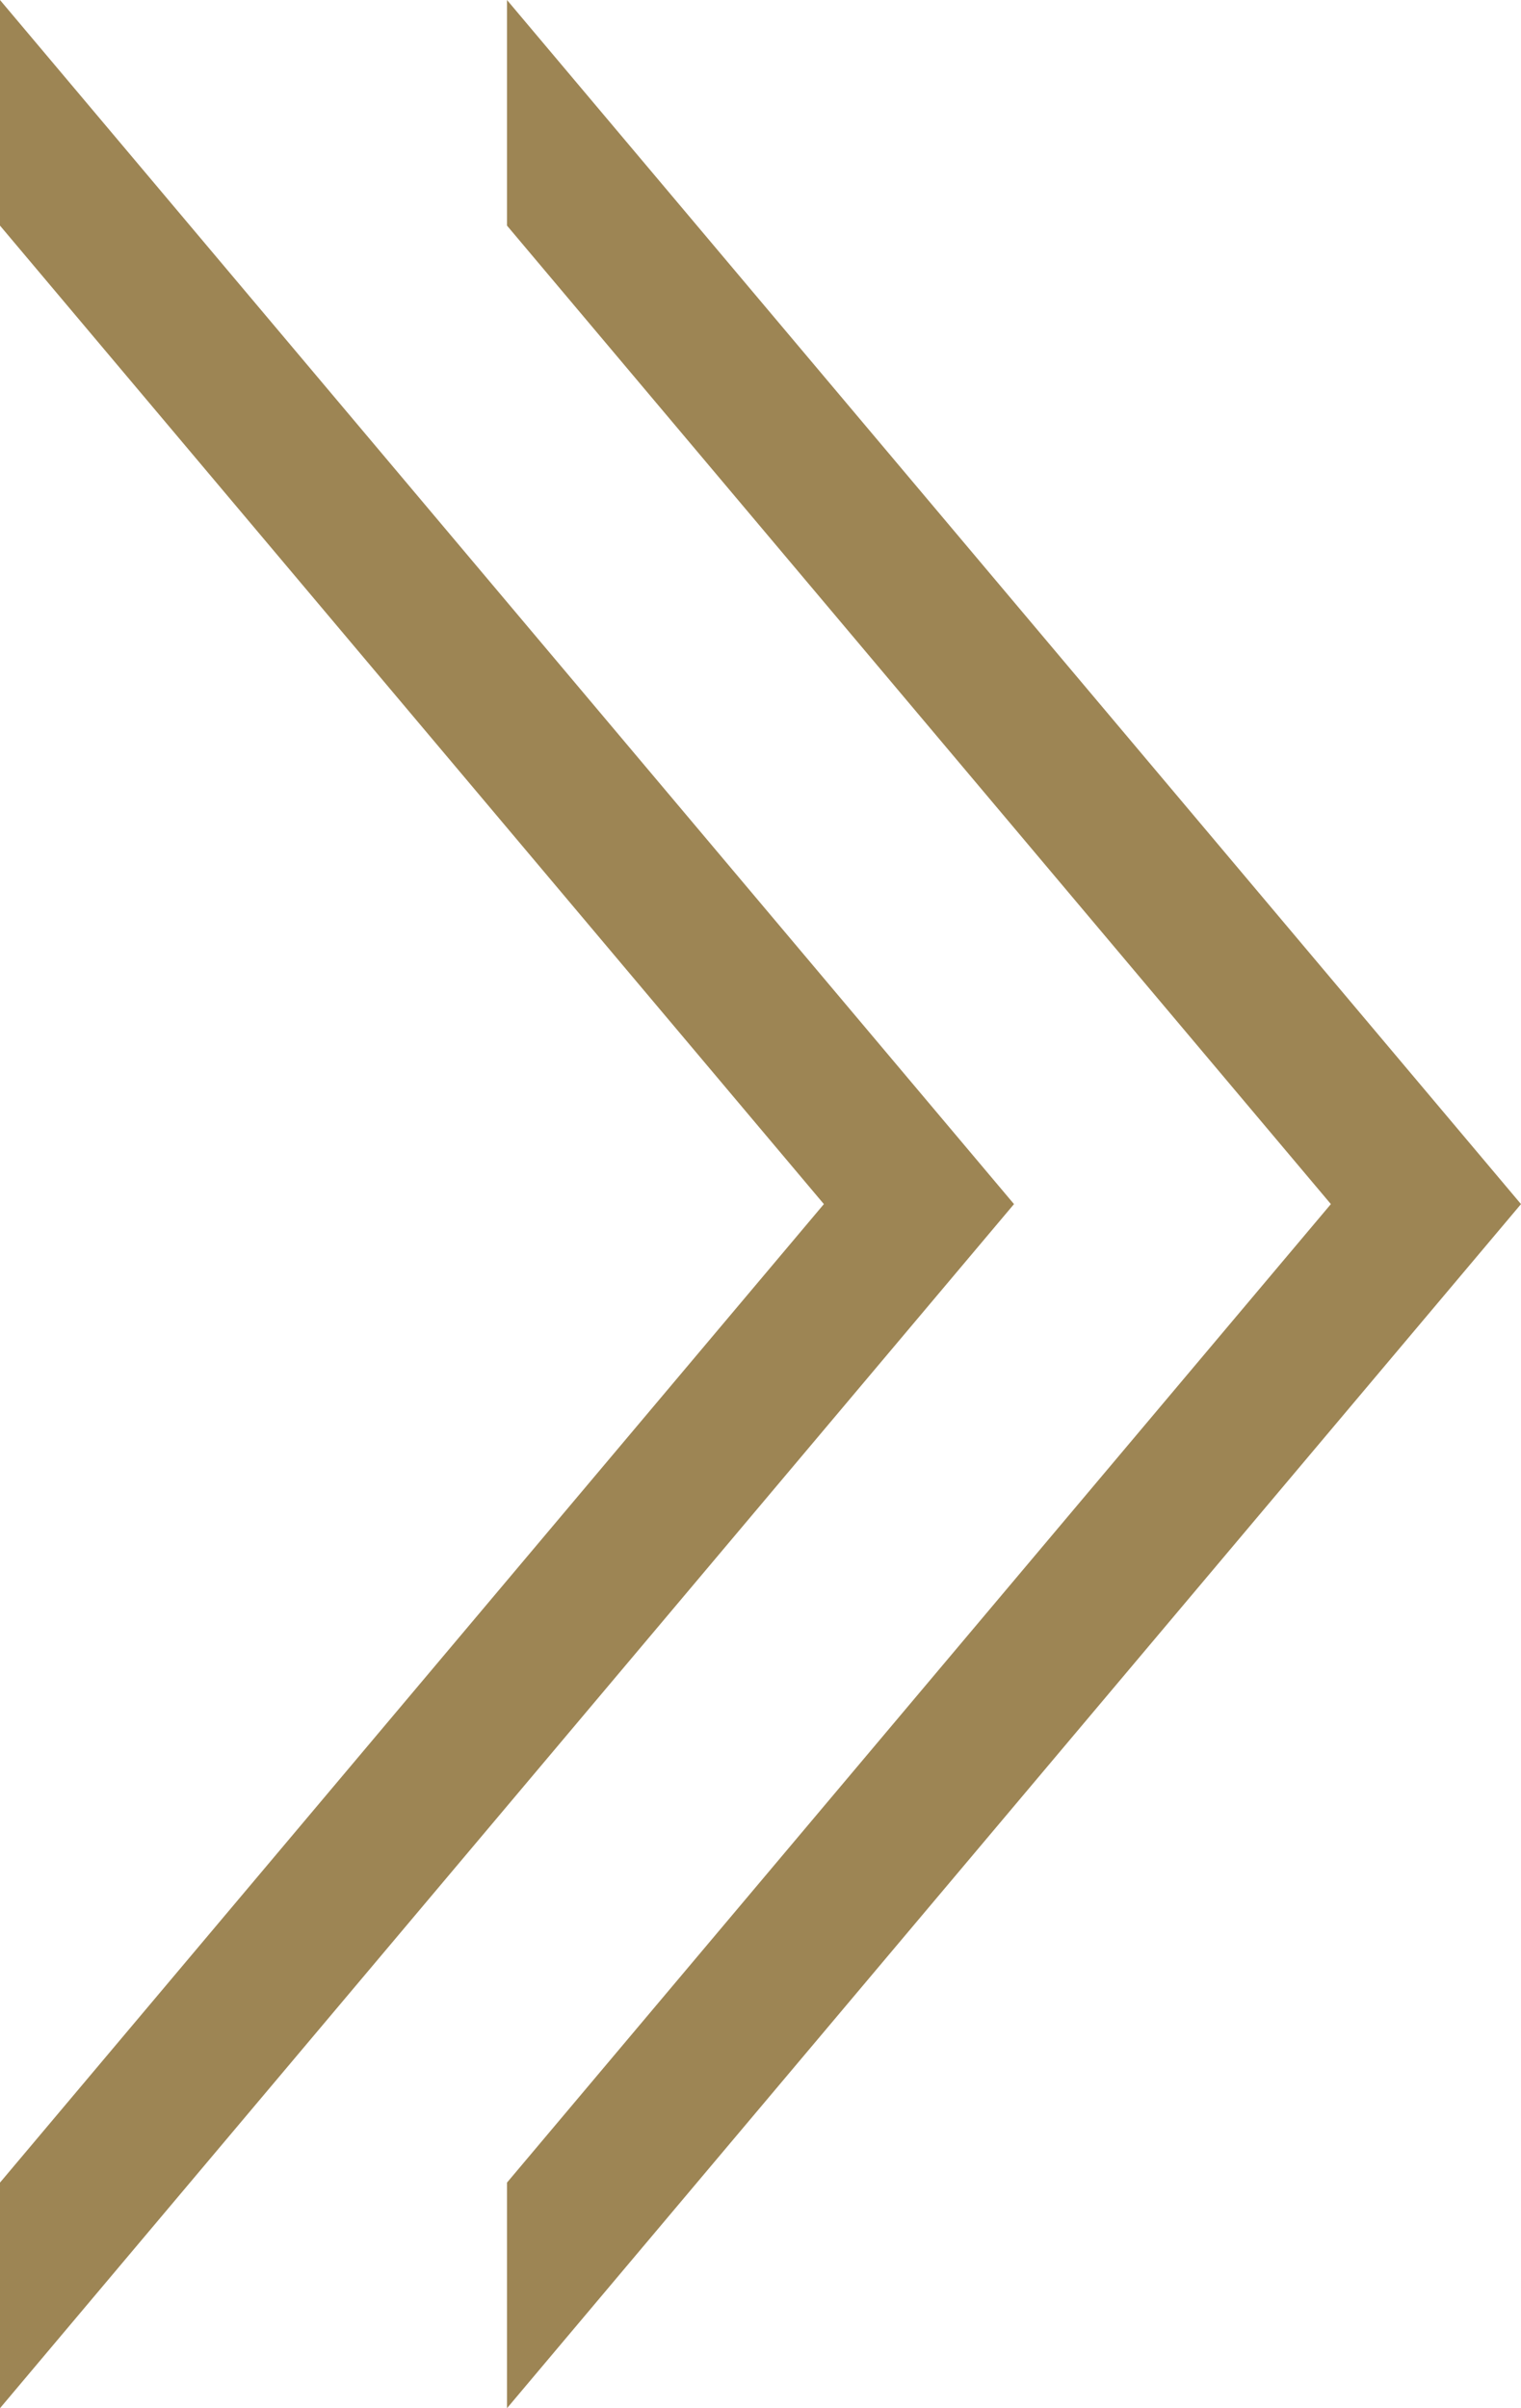
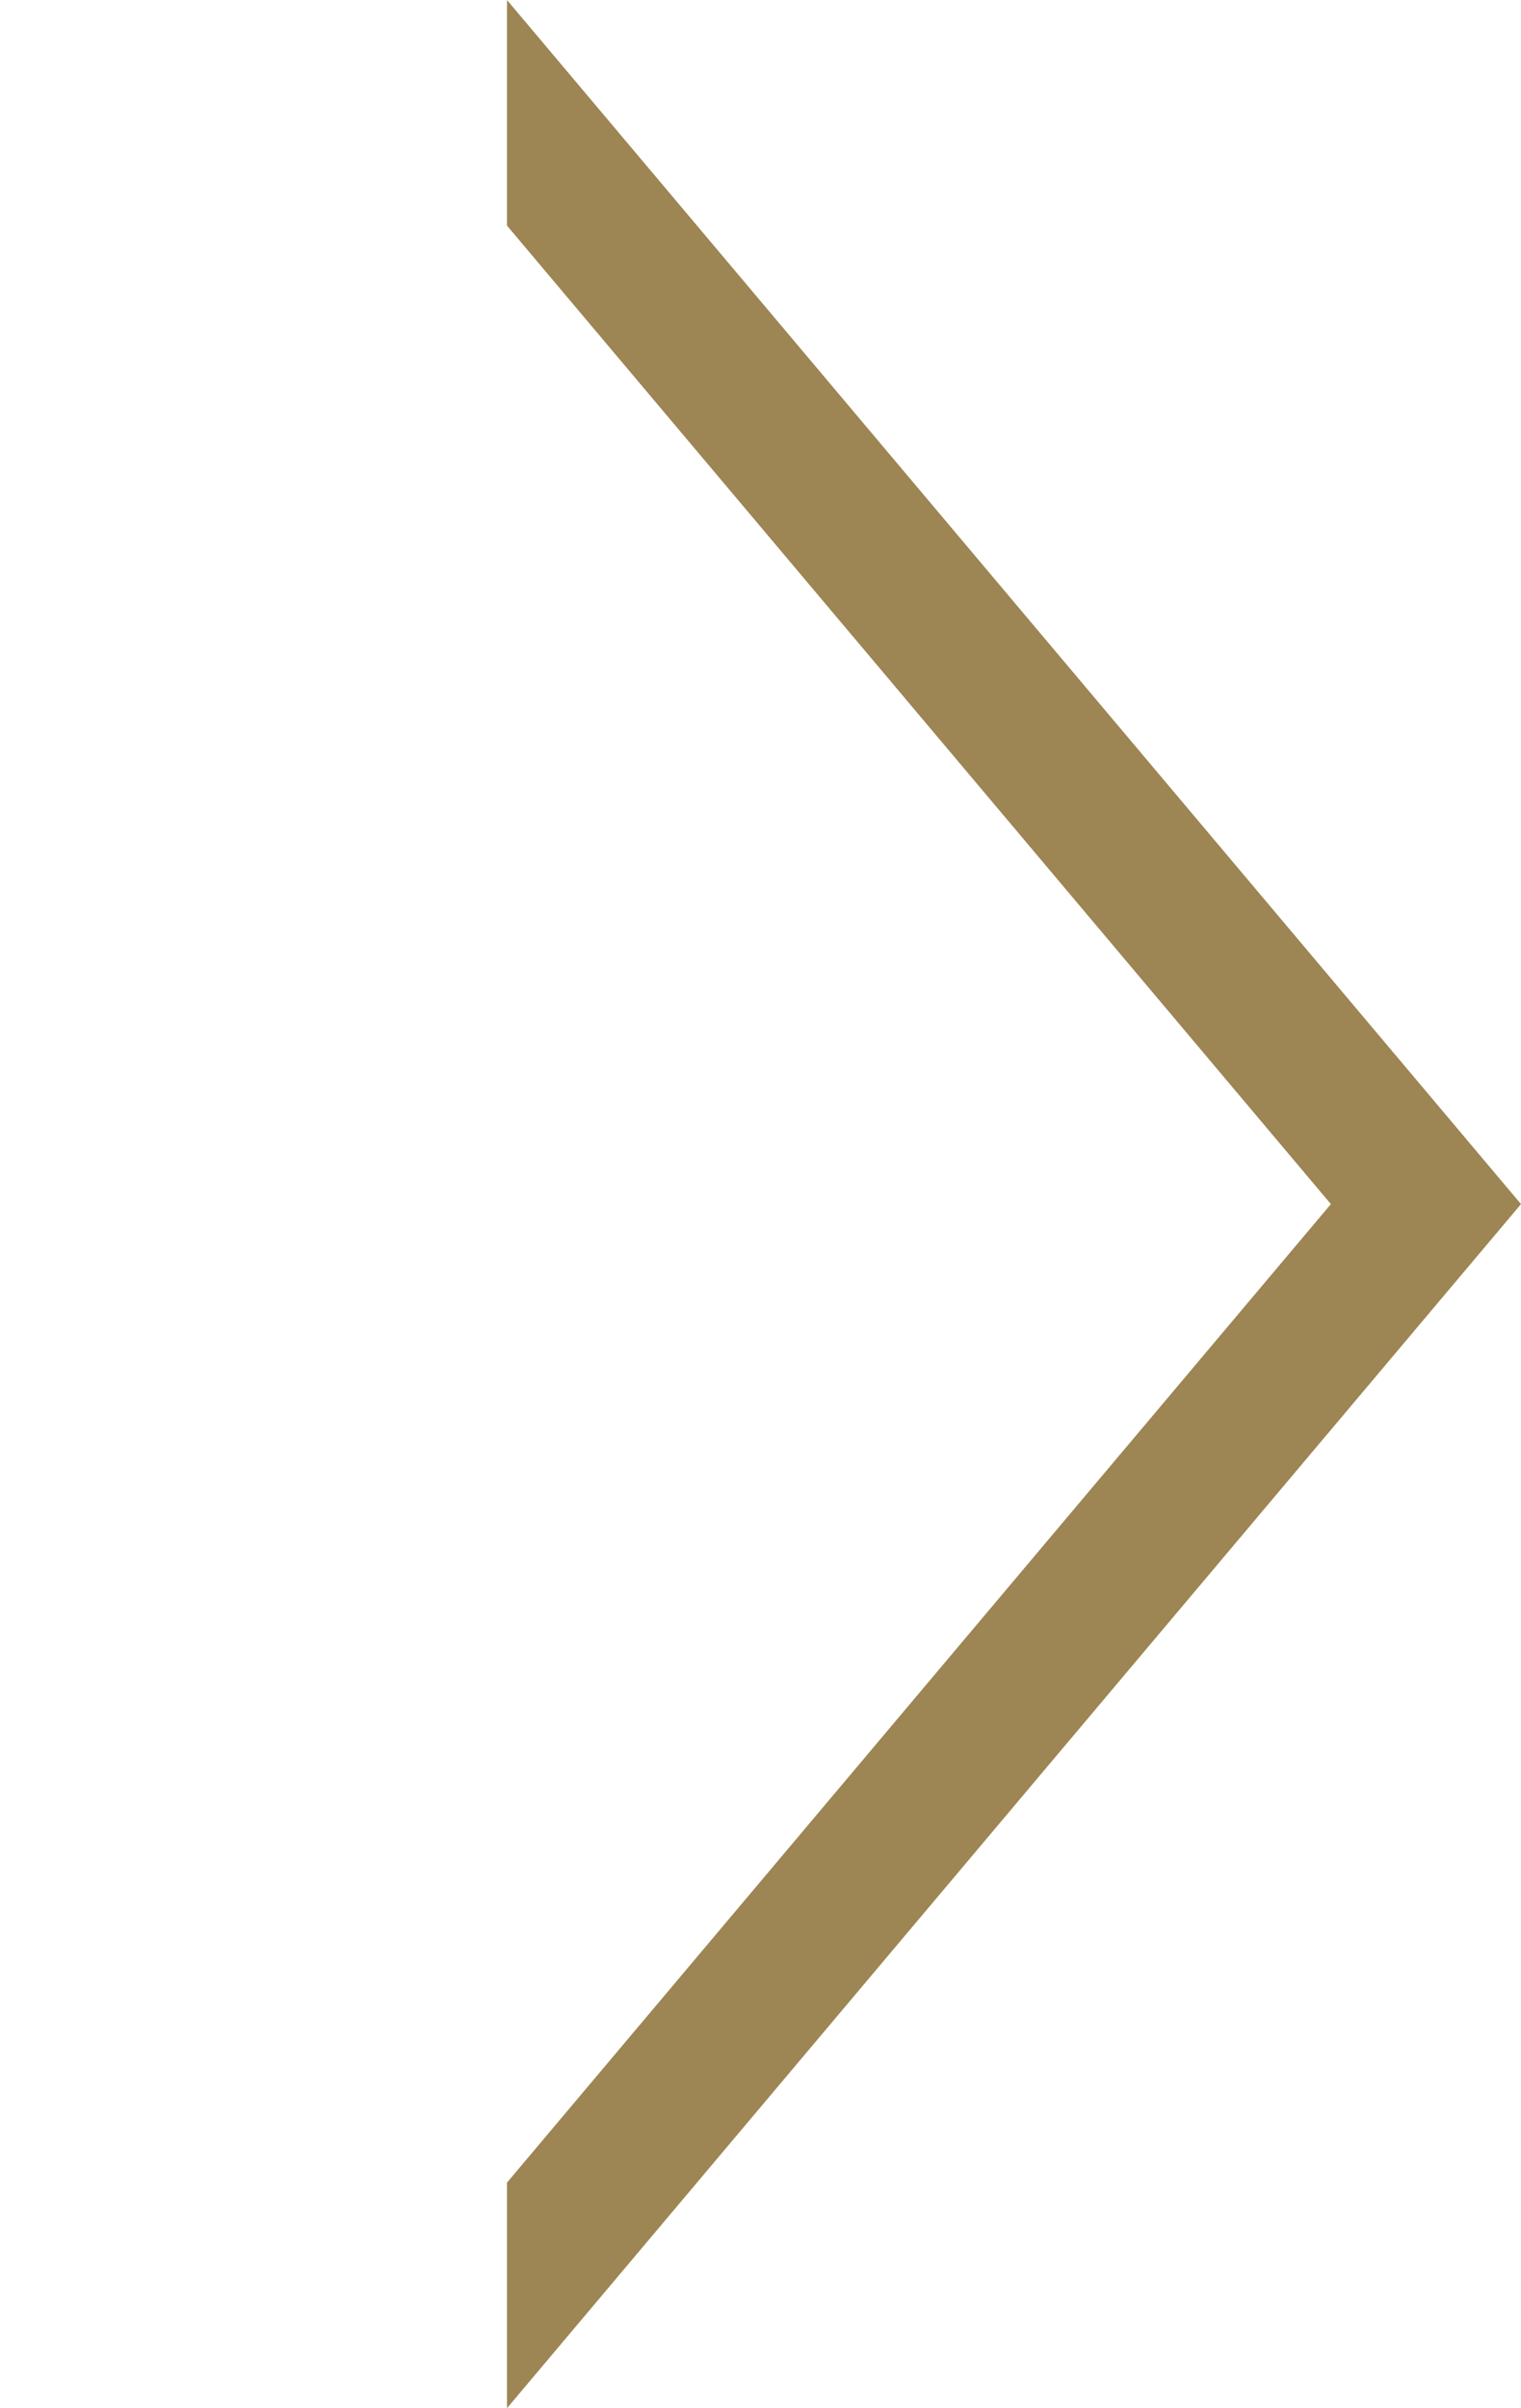
<svg xmlns="http://www.w3.org/2000/svg" id="Ebene_1" data-name="Ebene 1" viewBox="0 0 12 19">
  <defs>
    <style>.cls-1{fill:#9d8554;}</style>
  </defs>
  <g id="Look_Down" data-name="Look Down">
-     <path id="Differenzmenge_1" data-name="Differenzmenge 1" class="cls-1" d="M685,384.5h0l-8,9.5v-1.78l6.5-7.72-6.5-7.72V375Z" transform="translate(-677 -375)" />
    <path id="Differenzmenge_2" data-name="Differenzmenge 2" class="cls-1" d="M689,384.5h0l-8,9.5v-1.78l6.5-7.72-6.5-7.72V375Z" transform="translate(-677 -375)" />
  </g>
</svg>